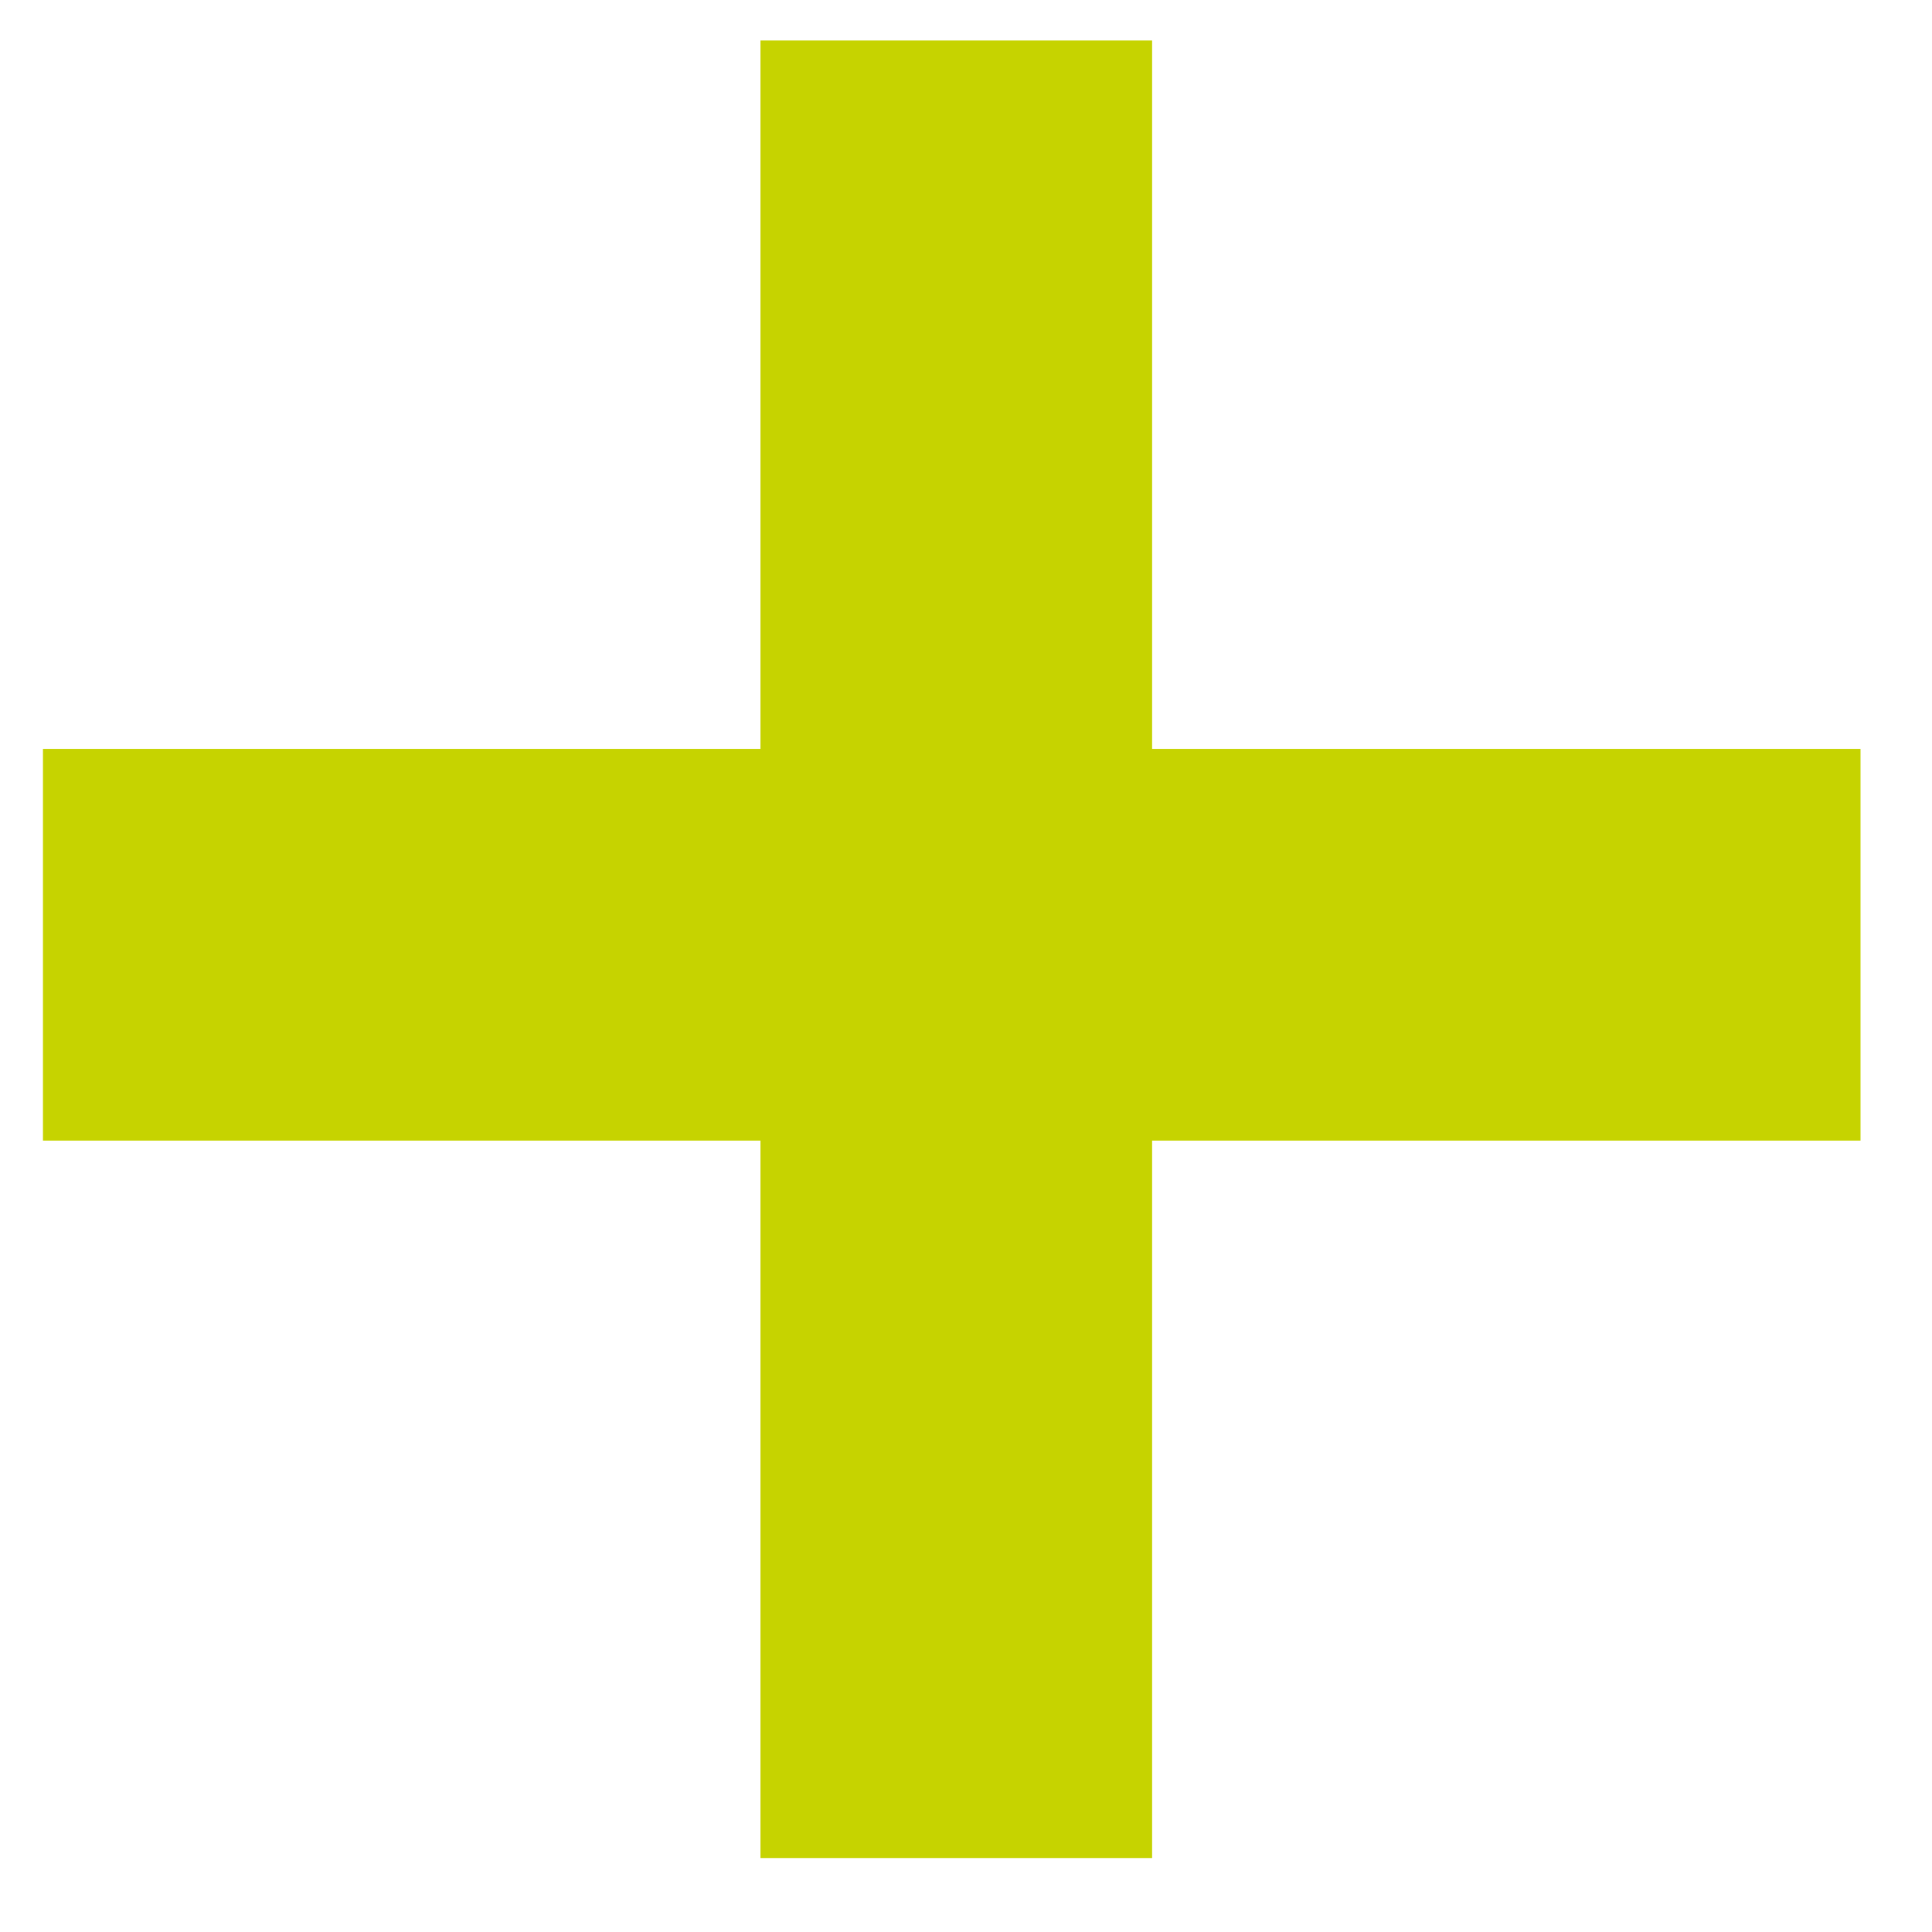
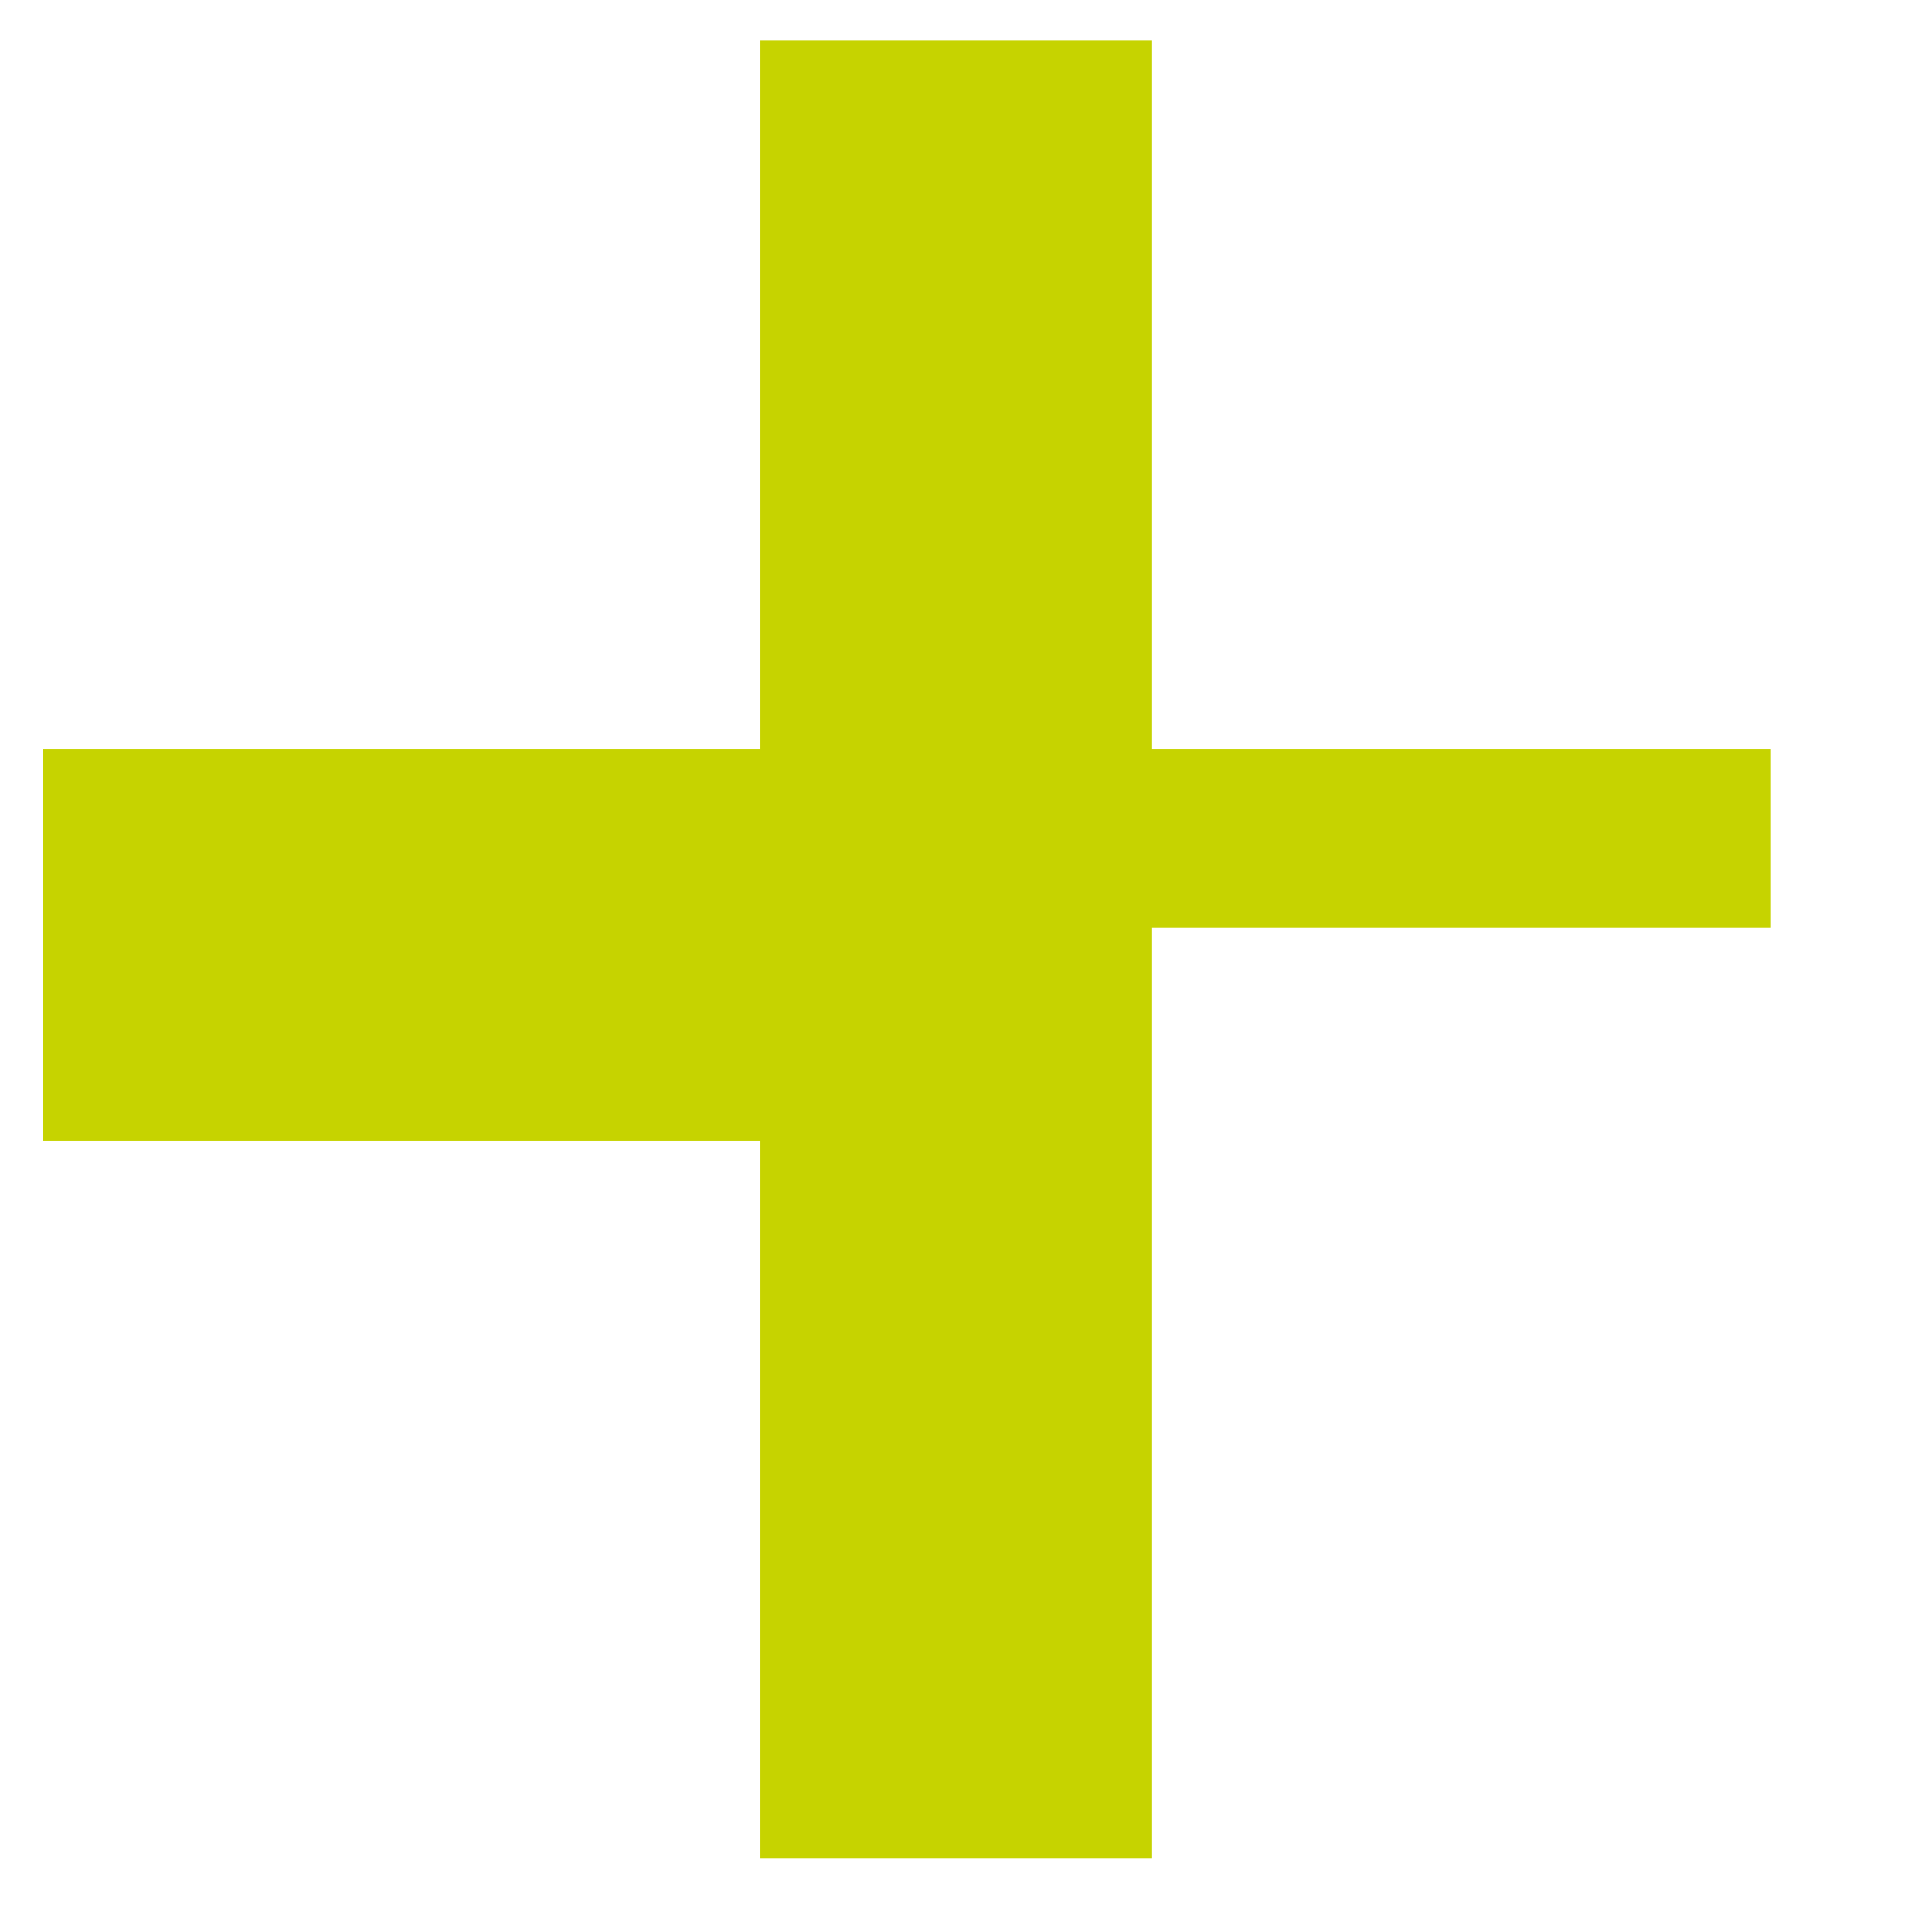
<svg xmlns="http://www.w3.org/2000/svg" width="21" height="21" viewBox="0 0 21 21" fill="none">
-   <path d="M8.265 9.113H9.239V8.14V1.413H11.55V8.14V9.113H12.523H19.25V11.425H12.523H11.55V12.398V19.223H9.239V12.398V11.425H8.265H1.44V9.113H8.265Z" fill="#C6D300" stroke="#C6D300" stroke-width="1.946" />
+   <path d="M8.265 9.113H9.239V8.14V1.413H11.55V8.14V9.113H12.523H19.25H12.523H11.55V12.398V19.223H9.239V12.398V11.425H8.265H1.44V9.113H8.265Z" fill="#C6D300" stroke="#C6D300" stroke-width="1.946" />
</svg>